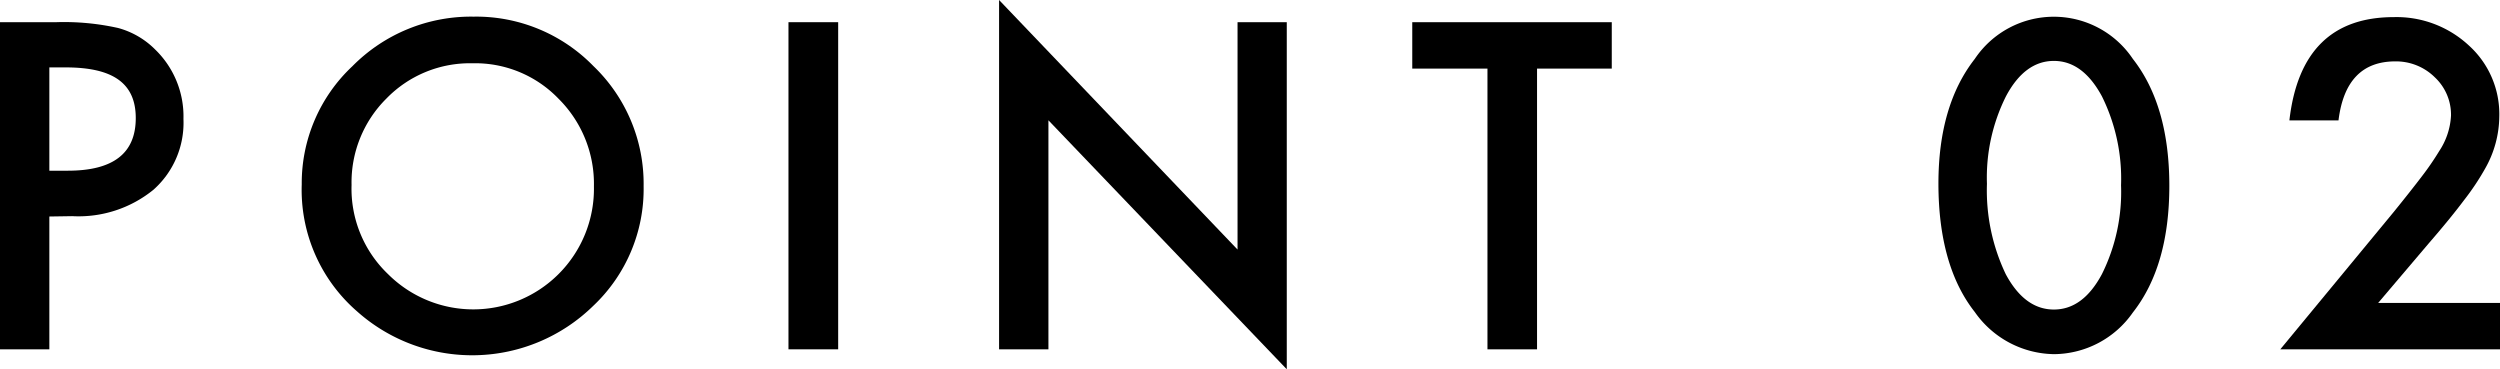
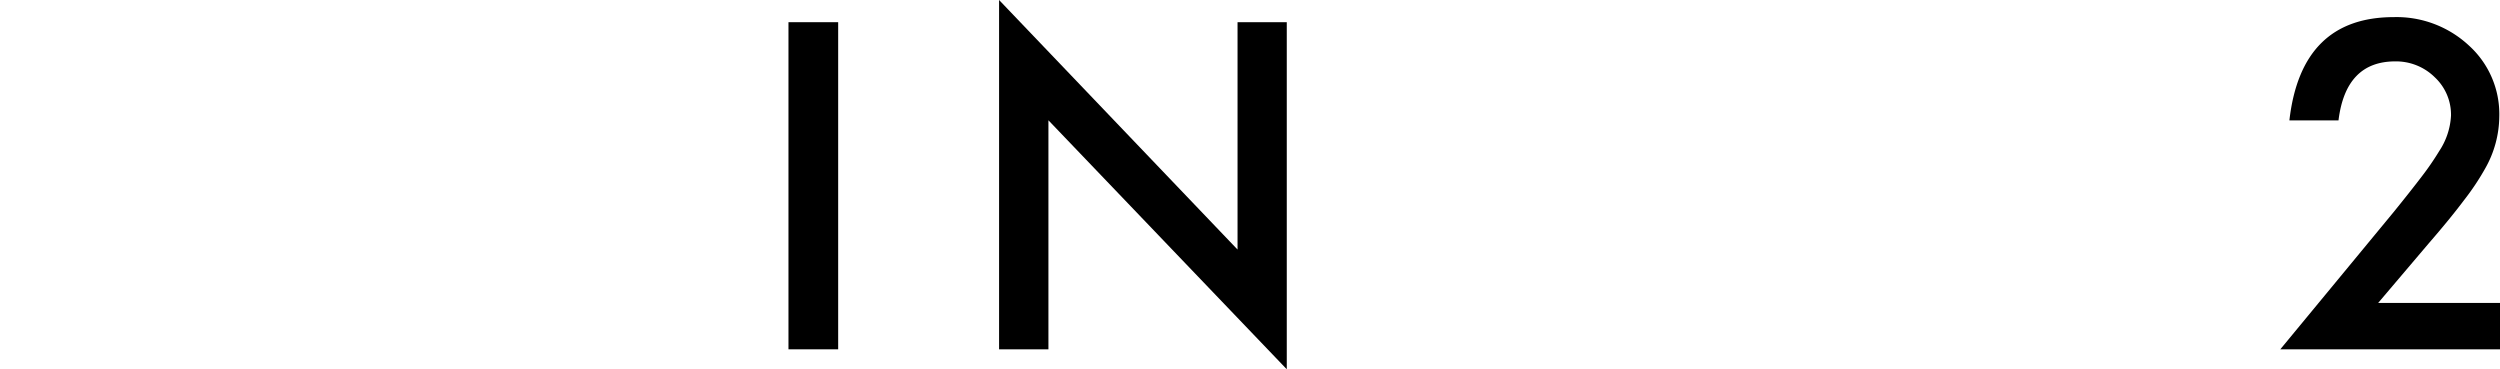
<svg xmlns="http://www.w3.org/2000/svg" viewBox="0 0 211.77 31.28">
  <g id="レイヤー_2" data-name="レイヤー 2">
    <g id="デザイン">
-       <path d="M4.18,18.34V29.59H0V1.88H4.74A21,21,0,0,1,10,2.37,7,7,0,0,1,13.15,4.2a7.88,7.88,0,0,1,2.39,5.88,7.58,7.58,0,0,1-2.55,6,10.05,10.05,0,0,1-6.87,2.23Zm0-3.88H5.74C9.58,14.46,11.5,13,11.5,10s-2-4.29-5.94-4.29H4.18Z" />
-       <path d="M25.56,15.61a13.57,13.57,0,0,1,4.29-10,14.12,14.12,0,0,1,10.26-4.2A13.87,13.87,0,0,1,50.27,5.6a13.81,13.81,0,0,1,4.25,10.17,13.6,13.6,0,0,1-4.27,10.14,14.65,14.65,0,0,1-20,.47A13.63,13.63,0,0,1,25.56,15.61Zm4.22.06a10,10,0,0,0,3.09,7.55,10.22,10.22,0,0,0,14.44,0,10.21,10.21,0,0,0,3-7.43,10.16,10.16,0,0,0-3-7.43,9.79,9.79,0,0,0-7.29-3,9.86,9.86,0,0,0-7.3,3A10,10,0,0,0,29.78,15.67Z" />
      <path d="M71,1.88V29.59H66.79V1.88Z" />
      <path d="M84.63,29.59V0l20.2,21.14V1.88H109v29.4L88.81,10.19v19.4Z" />
-       <path d="M130.2,5.81V29.59H126V5.81h-6.37V1.88h16.9V5.81Z" />
-       <path d="M164.2,15.56q0-6.63,3.08-10.57a8.06,8.06,0,0,1,13.39,0q3.09,3.95,3.09,10.75t-3.09,10.73A8.21,8.21,0,0,1,174,30a8.33,8.33,0,0,1-6.72-3.57Q164.21,22.53,164.2,15.56Zm4.11,0a16.5,16.5,0,0,0,1.59,7.66c1.07,2,2.43,3,4.08,3s3-1,4.07-3a15.62,15.62,0,0,0,1.62-7.52,15.73,15.73,0,0,0-1.62-7.54c-1.08-2-2.43-3-4.07-3s-3,1-4.06,3A15.4,15.4,0,0,0,168.31,15.58Z" />
      <path d="M201.45,25.66h10.32v3.93H193.16l9.62-11.65c.94-1.16,1.73-2.16,2.37-3a23.51,23.51,0,0,0,1.47-2.14,6,6,0,0,0,1-3,4.34,4.34,0,0,0-1.37-3.25A4.67,4.67,0,0,0,202.9,5.2q-4.2,0-4.81,5h-4.16q1-8.75,8.85-8.75a9,9,0,0,1,6.35,2.4,7.83,7.83,0,0,1,2.58,6,9.05,9.05,0,0,1-1.2,4.43,21.37,21.37,0,0,1-1.79,2.68q-1.17,1.56-3,3.67Z" />
    </g>
  </g>
</svg>